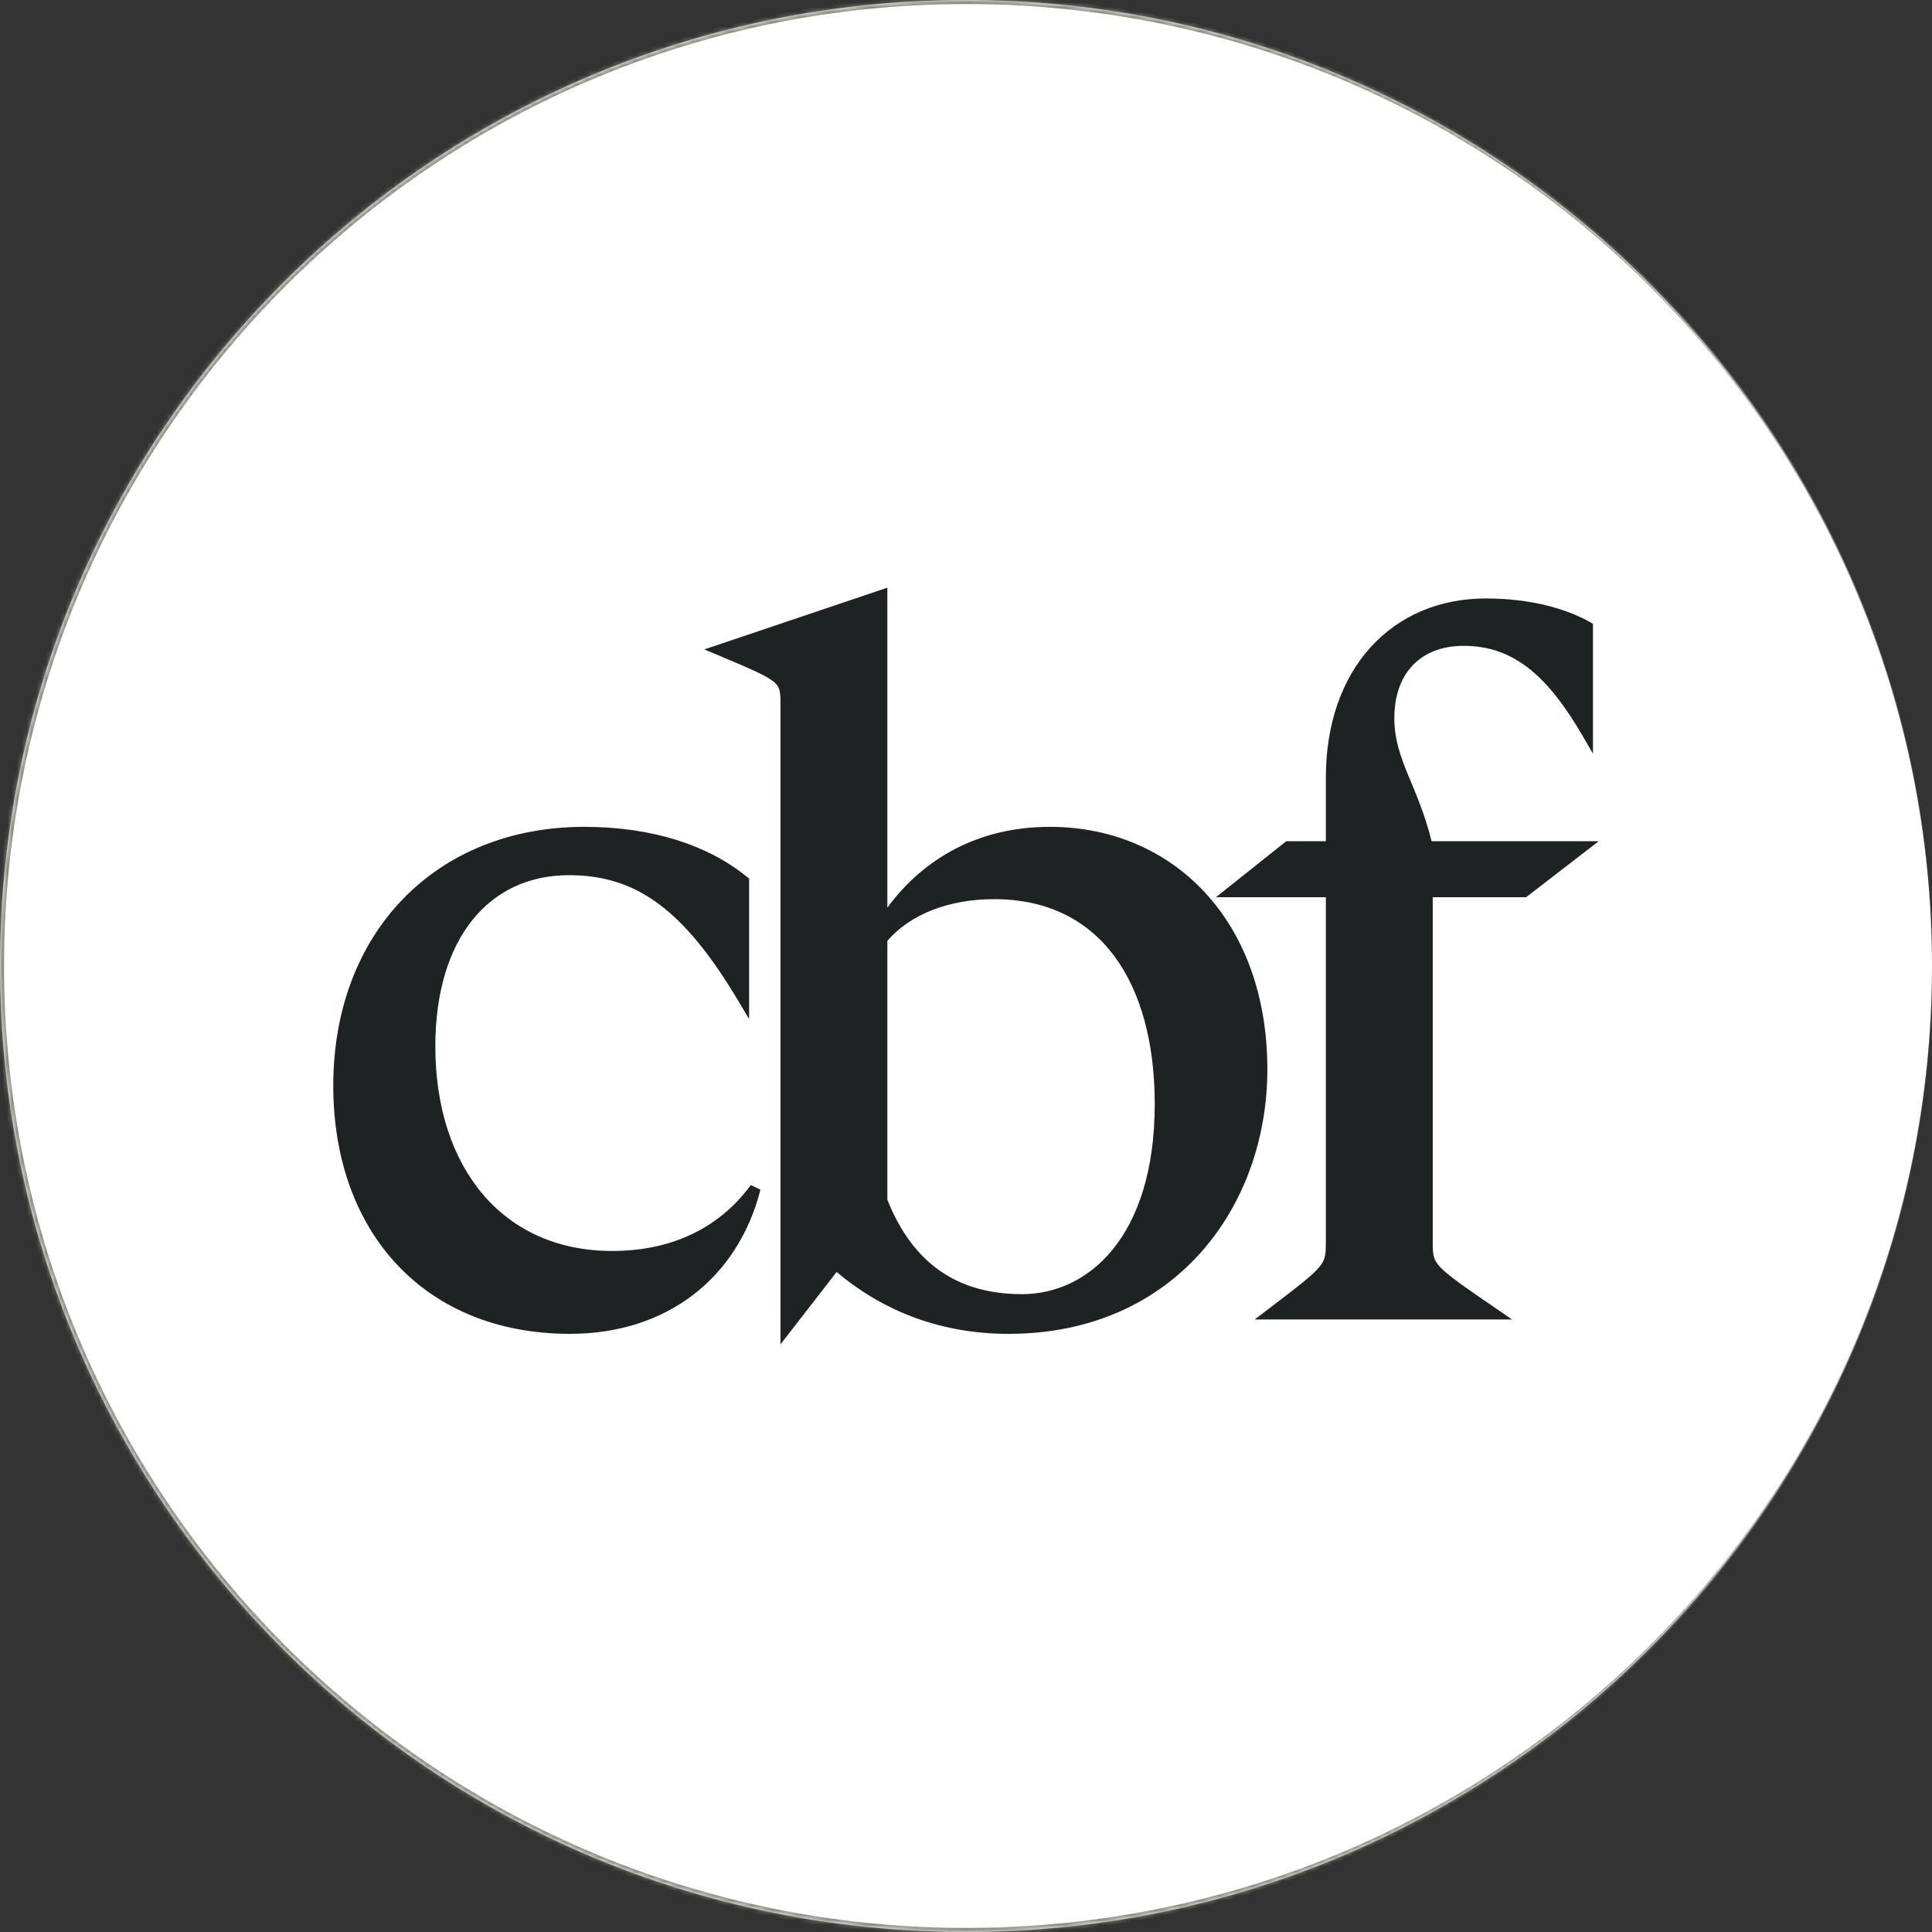
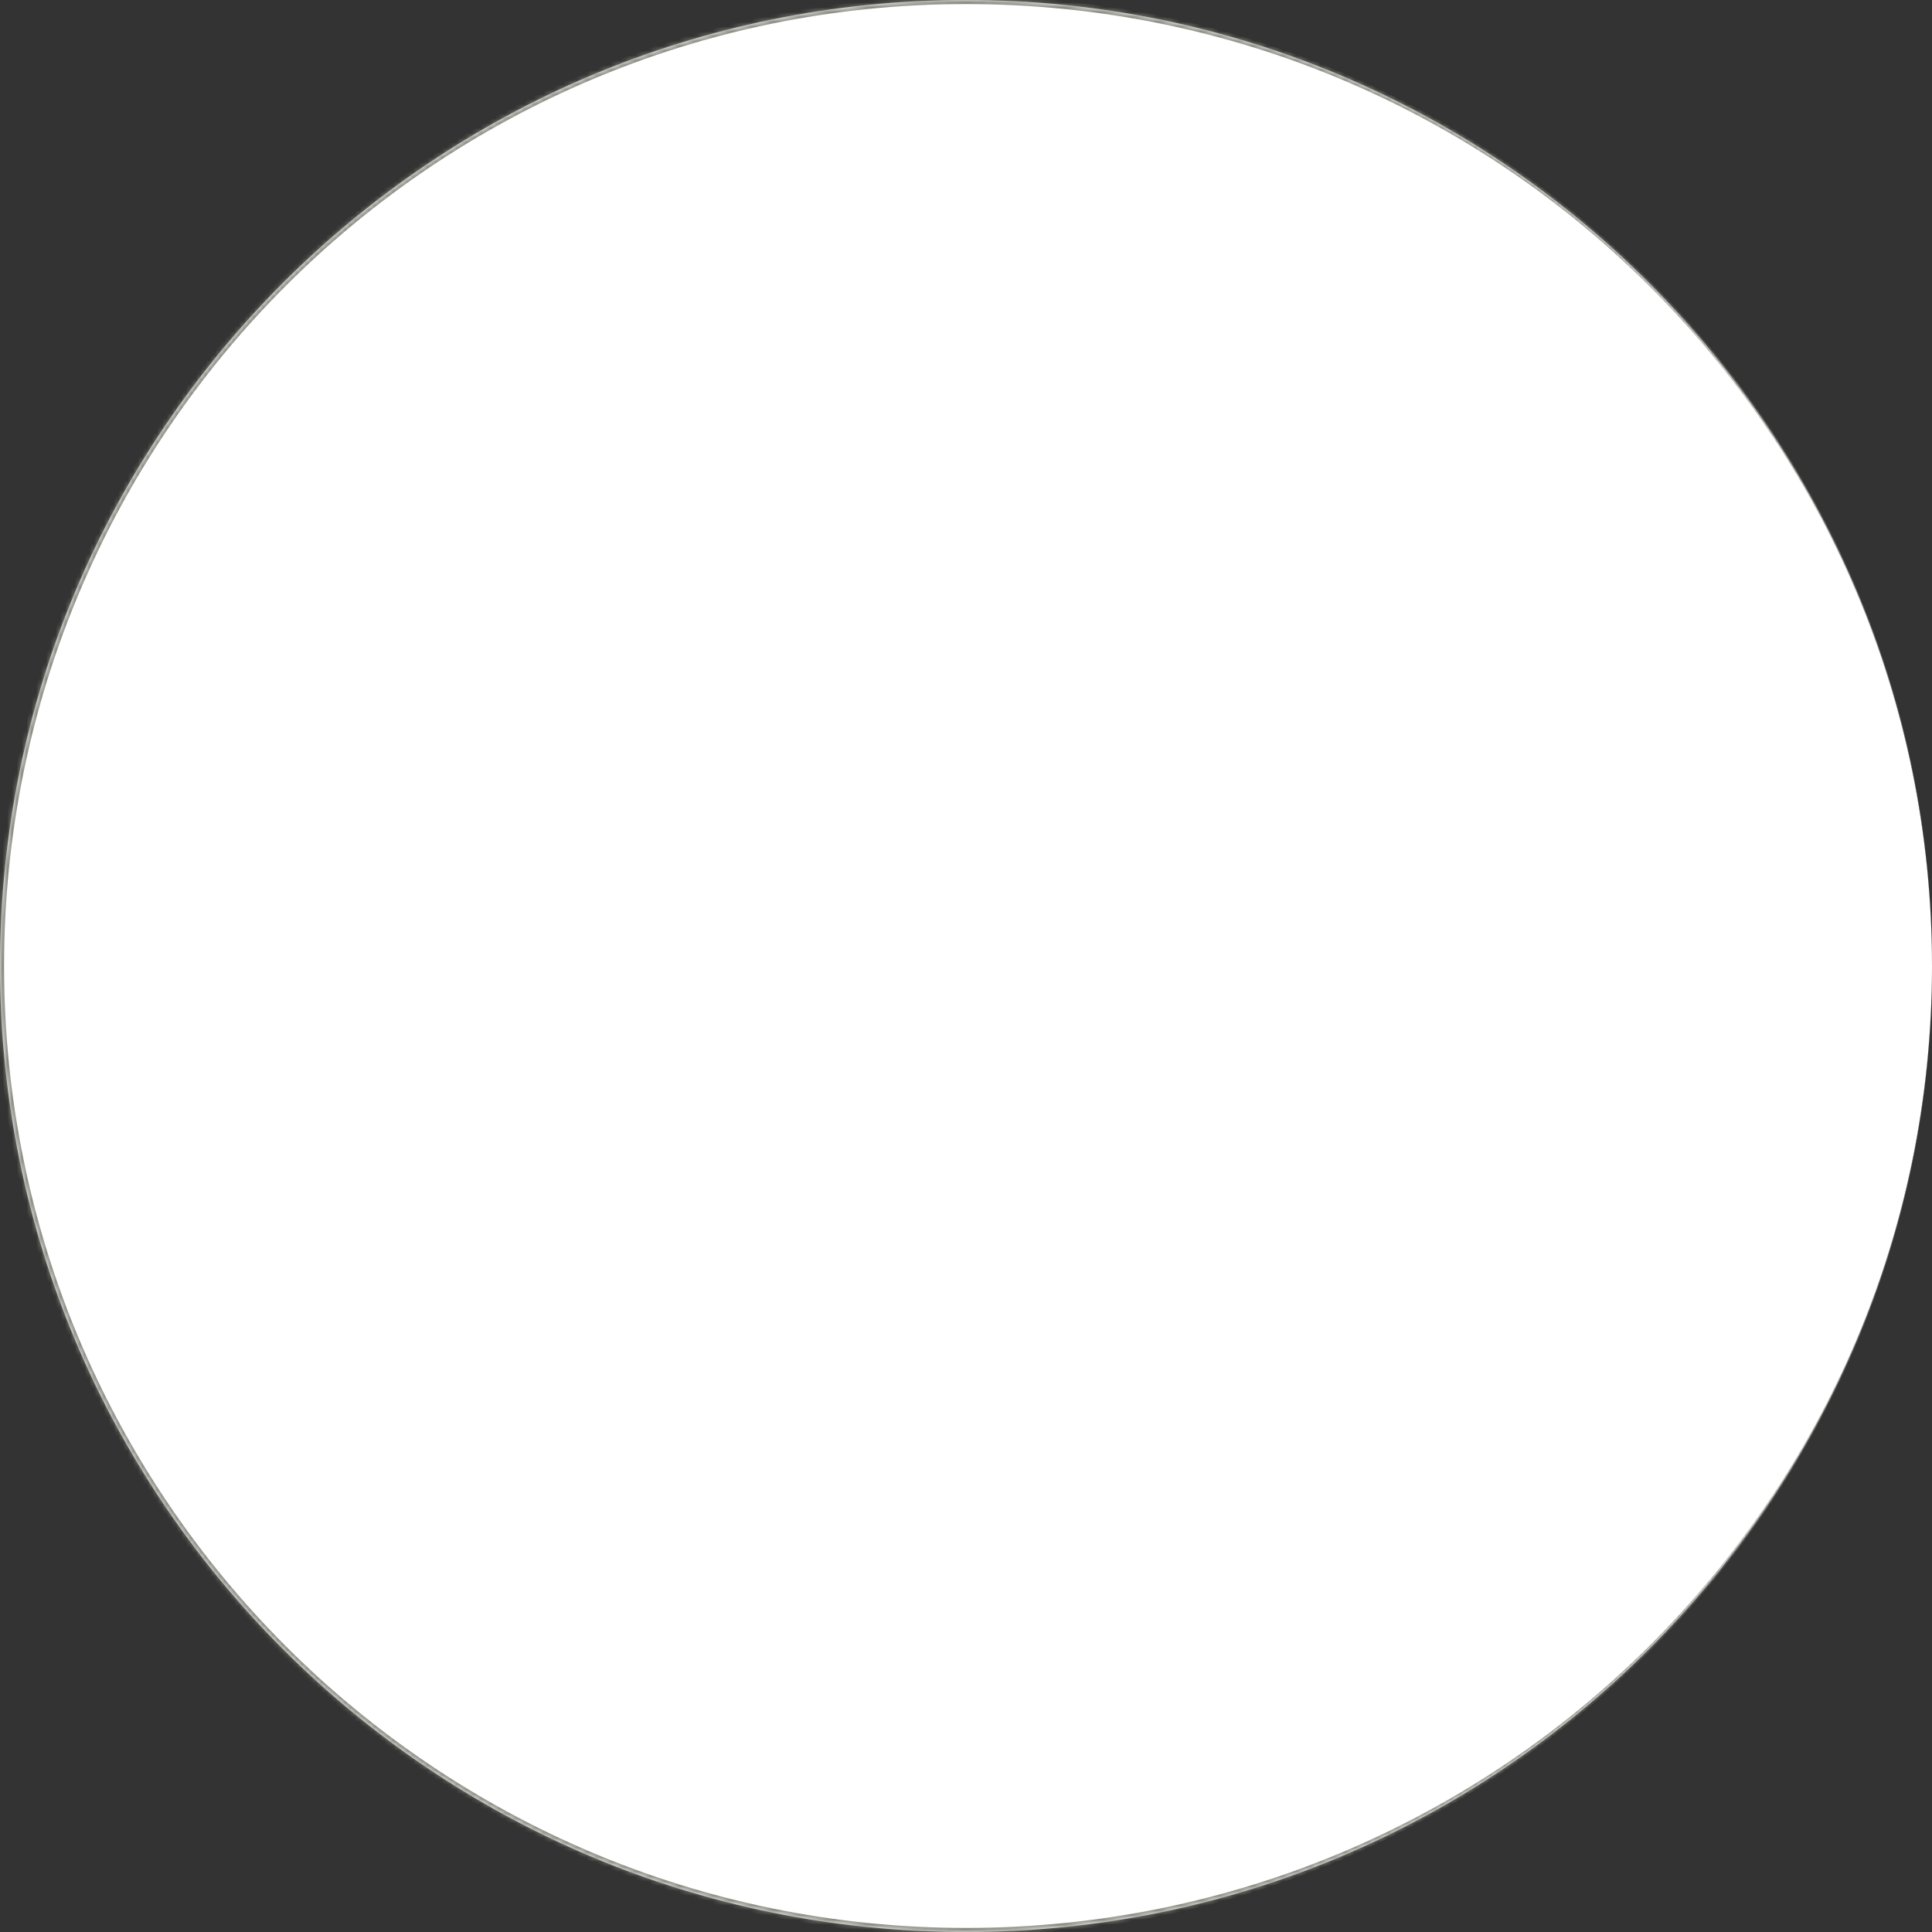
<svg xmlns="http://www.w3.org/2000/svg" width="400" height="400" viewBox="0 0 400 400" fill="none">
  <rect x="0" y="0" width="400" height="400" fill="#333333" stroke="none" />
  <mask id="path-1-inside-1_70_2" fill="white">
    <path d="M0 200C0 89.543 89.543 0 200 0C310.457 0 400 89.543 400 200C400 310.457 310.457 400 200 400C89.543 400 0 310.457 0 200Z" />
  </mask>
  <path d="M0 200C0 89.543 89.543 0 200 0C310.457 0 400 89.543 400 200C400 310.457 310.457 400 200 400C89.543 400 0 310.457 0 200Z" fill="white" />
  <path d="M-0.842 199.579C-0.842 88.889 88.889 -0.842 199.579 -0.842C310.268 -0.842 400 88.889 400 199.579V200C400 90.008 310.457 0.842 200 0.842C90.008 0.842 0.842 90.008 0.842 200L-0.842 199.579ZM400 200.421C400 311.111 310.268 400.842 199.579 400.842C88.889 400.842 -0.842 311.111 -0.842 200.421L0.842 200C0.842 309.992 90.008 399.158 200 399.158C310.457 399.158 400 309.992 400 200V200.421ZM199.579 400.842C88.889 400.842 -0.842 311.111 -0.842 200.421V199.579C-0.842 88.889 88.889 -0.842 199.579 -0.842L200 0.842C90.008 0.842 0.842 90.008 0.842 200C0.842 309.992 90.008 399.158 200 399.158L199.579 400.842ZM400 0V400V0Z" fill="#8B8B83" mask="url(#path-1-inside-1_70_2)" />
-   <path d="M183.719 187.91C191.17 177.801 202.504 171.189 217.358 171.189C230.072 171.189 241.354 176.026 249.452 184.762C257.546 193.494 262.393 206.05 262.393 221.389C262.393 235.541 257.642 249.229 248.546 259.393C239.435 269.573 226.013 276.159 208.815 276.159C193.369 276.159 181.674 270.491 173.218 263.35L161.595 278.326V146.292C161.595 144.755 161.588 143.785 161.409 143.01C161.252 142.326 160.956 141.796 160.276 141.214C159.543 140.588 158.378 139.914 156.461 139.016C154.559 138.125 152.014 137.055 148.578 135.611L145.826 134.455L183.719 121.674V187.91ZM120.989 171.189C135.09 171.189 146.688 175.016 154.684 181.577L155.097 181.916V210.999L152.998 207.463C147.368 197.98 142.094 191.421 136.48 187.228C130.902 183.063 124.934 181.195 117.81 181.195C109.494 181.195 102.622 184.479 97.805 190.482C92.968 196.511 90.132 205.376 90.132 216.621C90.132 229.331 93.7 239.928 100.018 247.328C106.321 254.709 115.436 259.001 126.75 259.001C138.376 259.001 148.539 254.753 155.442 245.356L157.446 246.304C152.745 264.7 137.977 276.159 118.009 276.159C103.033 276.159 90.752 270.941 82.219 261.846C73.694 252.76 69 239.9 69 224.767C69 209.016 74.254 195.61 83.423 186.135C92.596 176.657 105.613 171.189 120.989 171.189ZM307.62 123.905C317.127 123.905 324.475 126.129 329.234 128.819L329.808 129.144V156.047L327.703 152.421C320.606 140.199 313.549 133.712 303.05 133.712C298.531 133.712 294.971 135.166 292.539 137.688C290.102 140.215 288.683 143.934 288.683 148.676C288.683 153.014 289.901 156.469 291.529 160.441C293.077 164.216 294.991 168.448 296.393 174.169H331L315.951 185.764H296.63V256.753C296.63 258.233 296.636 259.173 296.819 259.983C296.987 260.725 297.317 261.393 298.075 262.227C298.862 263.093 300.087 264.112 302.034 265.537C303.973 266.955 306.564 268.731 310.046 271.12L313.05 273.179H259.773L262.434 271.153C265.569 268.764 267.899 266.989 269.642 265.572C271.392 264.148 272.49 263.134 273.196 262.271C273.874 261.442 274.177 260.768 274.332 260.007C274.5 259.183 274.505 258.23 274.505 256.753V185.764H251.743L266.299 174.169H274.505V160.993C274.505 149.741 277.903 140.463 283.788 133.985C289.68 127.499 297.988 123.905 307.62 123.905ZM205.835 186.161C196.317 186.161 188.448 189.337 183.719 194.786V248.389C186.046 254.229 189.295 259.082 193.756 262.486C198.253 265.918 204.064 267.941 211.596 267.942C218.409 267.942 225.239 265.015 230.389 258.674C235.547 252.321 239.077 242.464 239.077 228.542C239.077 215.977 236.227 205.366 230.683 197.925C225.171 190.528 216.922 186.161 205.835 186.161ZM273.509 263.62C273.535 263.592 273.561 263.565 273.587 263.538L273.598 263.526C273.569 263.557 273.539 263.588 273.509 263.62ZM275.619 258.385C275.62 258.335 275.622 258.285 275.624 258.234L275.624 258.205C275.623 258.266 275.62 258.326 275.619 258.385ZM295.512 258.234C295.513 258.281 295.516 258.327 295.517 258.373C295.515 258.318 295.513 258.262 295.512 258.205L295.512 258.234ZM99.468 248.417C99.647 248.621 99.828 248.822 100.011 249.021C99.919 248.92 99.827 248.819 99.735 248.718L99.468 248.417ZM96.458 190.373C96.411 190.436 96.364 190.5 96.316 190.563C96.378 190.481 96.44 190.398 96.502 190.317L96.458 190.373ZM81.821 189.619C81.714 189.749 81.608 189.879 81.503 190.009C81.735 189.722 81.97 189.437 82.209 189.155L81.821 189.619ZM99.178 187.296C99.133 187.339 99.089 187.383 99.045 187.426C99.177 187.297 99.309 187.168 99.443 187.042L99.178 187.296ZM201.302 185.277C201.155 185.293 201.009 185.31 200.863 185.328C201.155 185.293 201.448 185.26 201.744 185.231L201.302 185.277ZM204.909 185.042L204.908 185.043C205.062 185.039 205.216 185.037 205.37 185.035L205.371 185.035C205.216 185.036 205.062 185.039 204.909 185.042ZM153.663 182.202L153.608 182.158C153.585 182.139 153.561 182.121 153.537 182.102C153.579 182.136 153.621 182.169 153.663 182.202ZM117.81 180.066C117.27 180.066 116.735 180.079 116.207 180.106C116.471 180.092 116.737 180.083 117.004 180.076C117.271 180.069 117.54 180.066 117.81 180.066ZM287.569 149.522C287.574 149.655 287.579 149.786 287.586 149.918C287.579 149.783 287.573 149.648 287.568 149.512L287.569 149.522ZM149.015 134.57C150.3 135.11 151.465 135.6 152.521 136.048C151.465 135.6 150.301 135.11 149.016 134.57L149.015 134.57ZM297.733 126.462C297.716 126.468 297.698 126.473 297.681 126.479C297.826 126.434 297.972 126.39 298.119 126.347L297.733 126.462ZM305.456 125.097C305.439 125.098 305.421 125.099 305.403 125.1C305.564 125.091 305.724 125.082 305.885 125.074L305.456 125.097Z" fill="#1F2223" />
</svg>